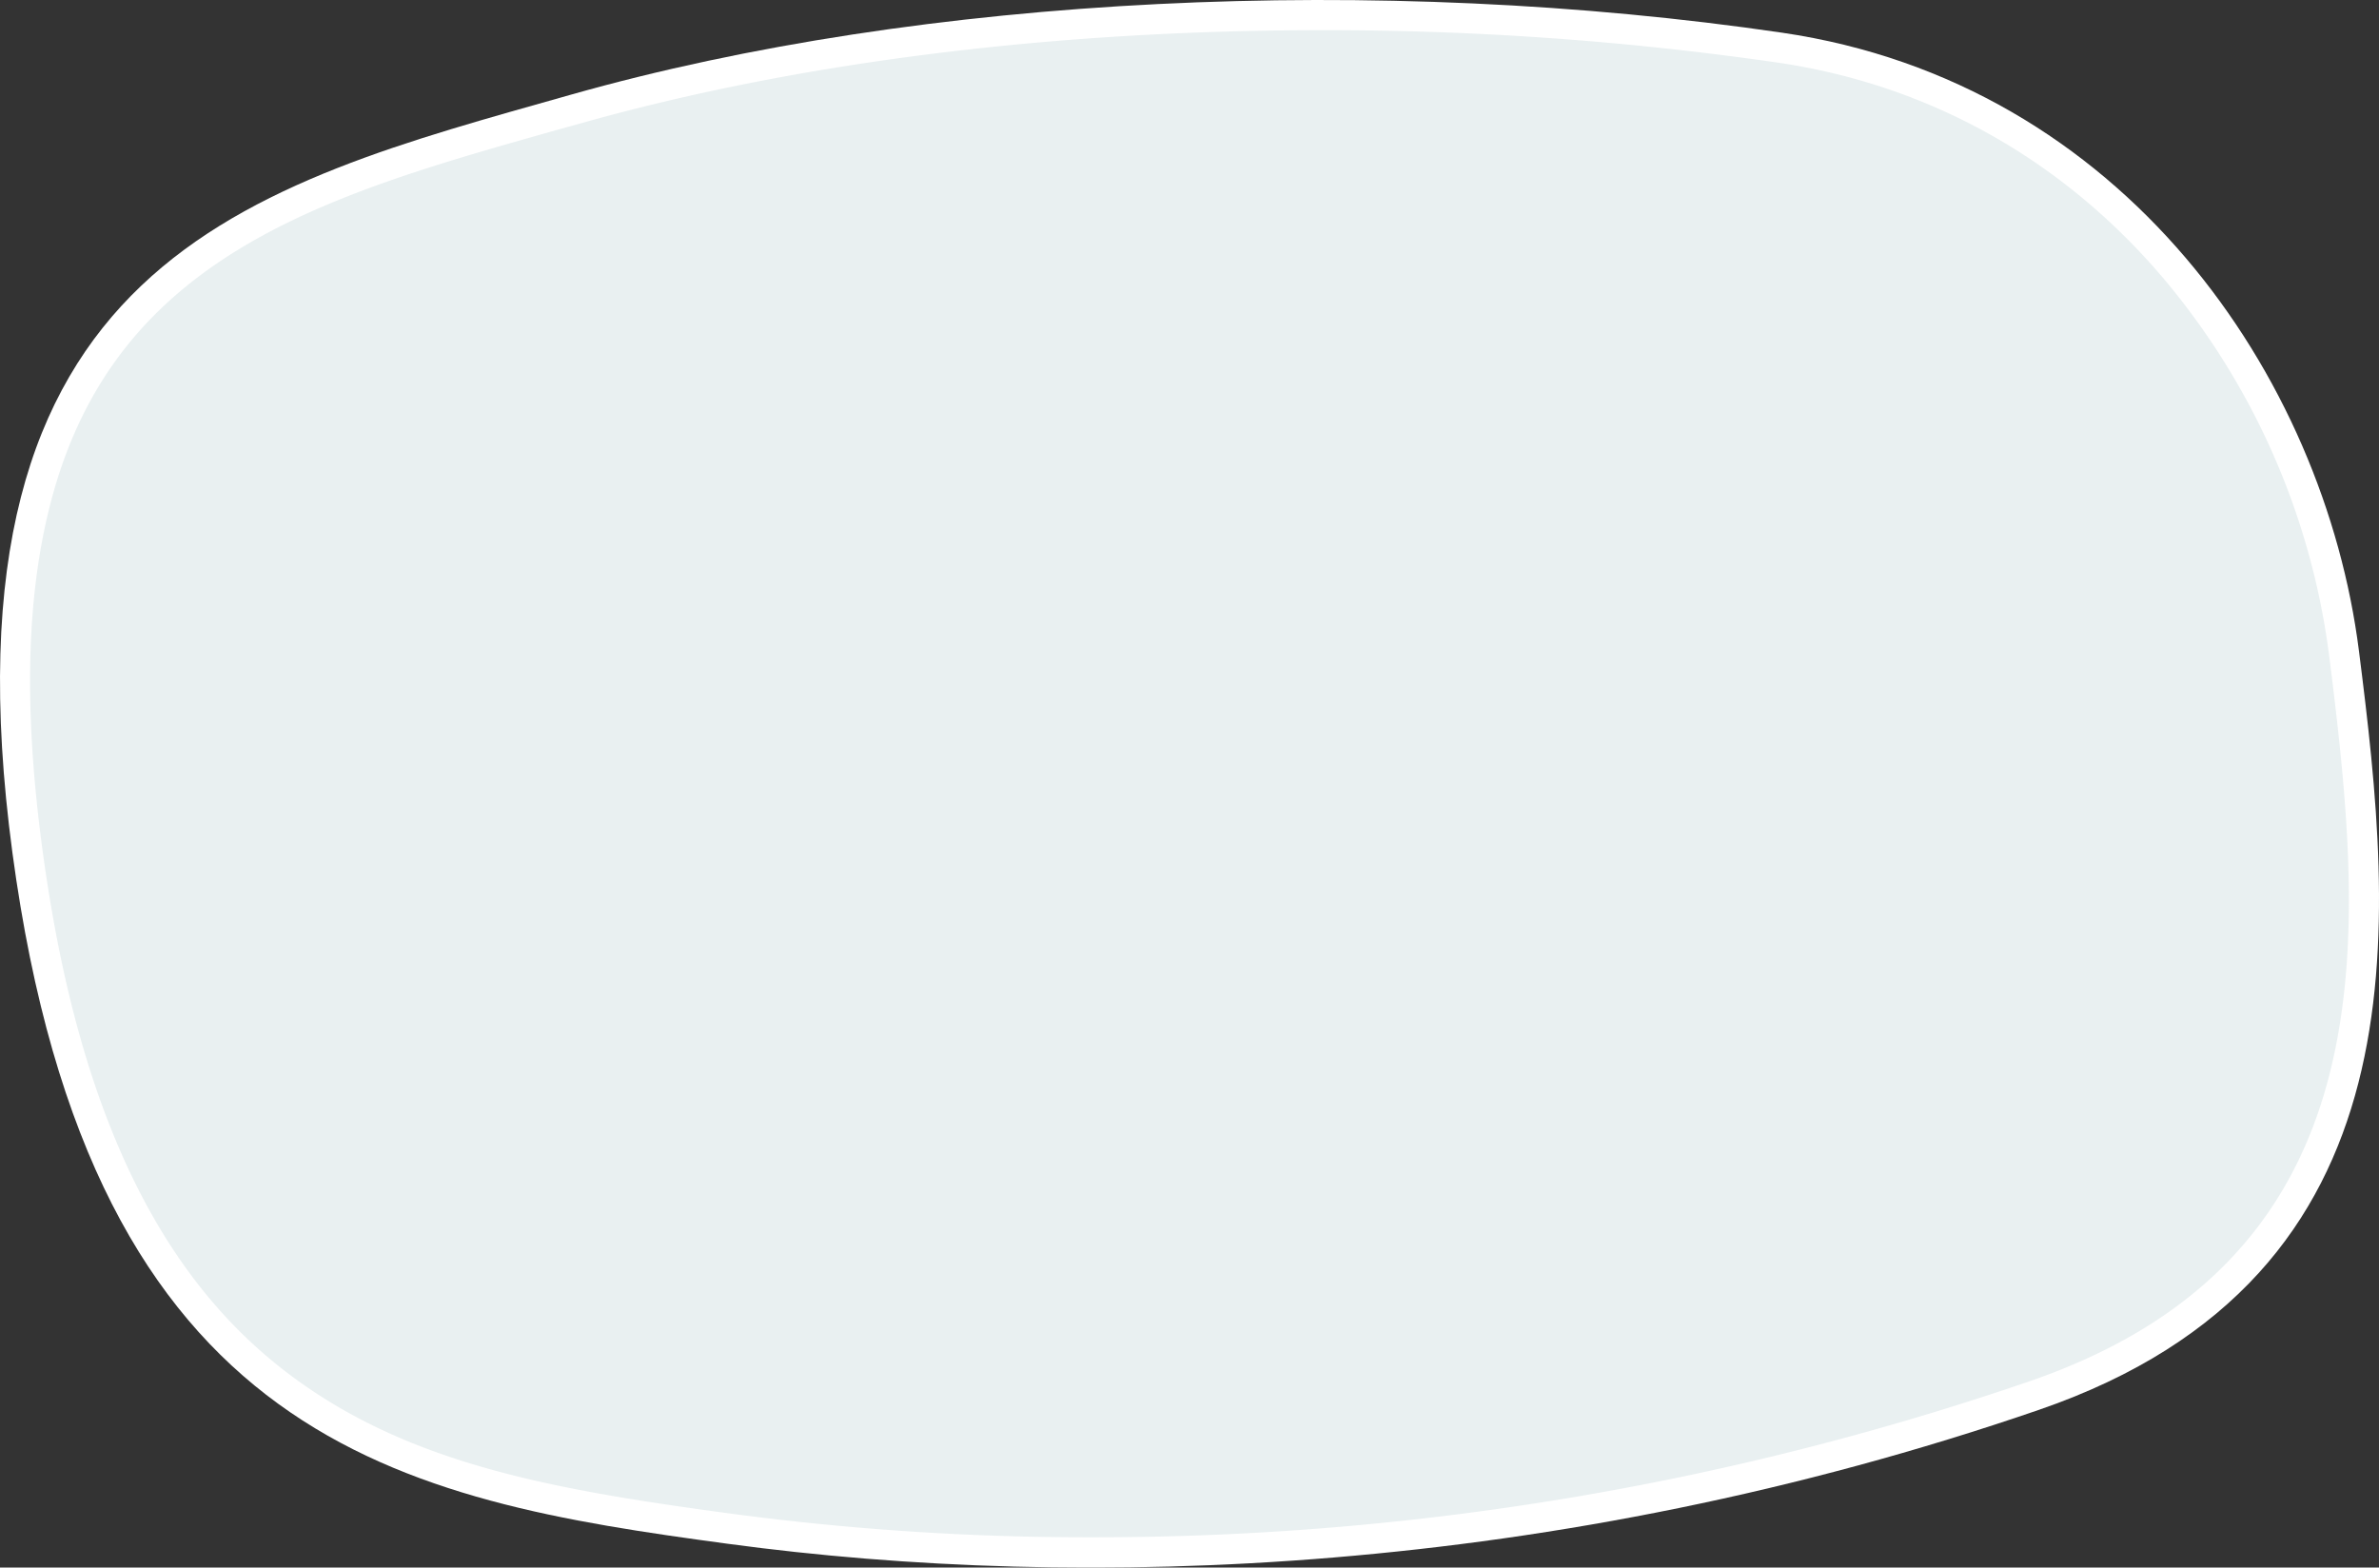
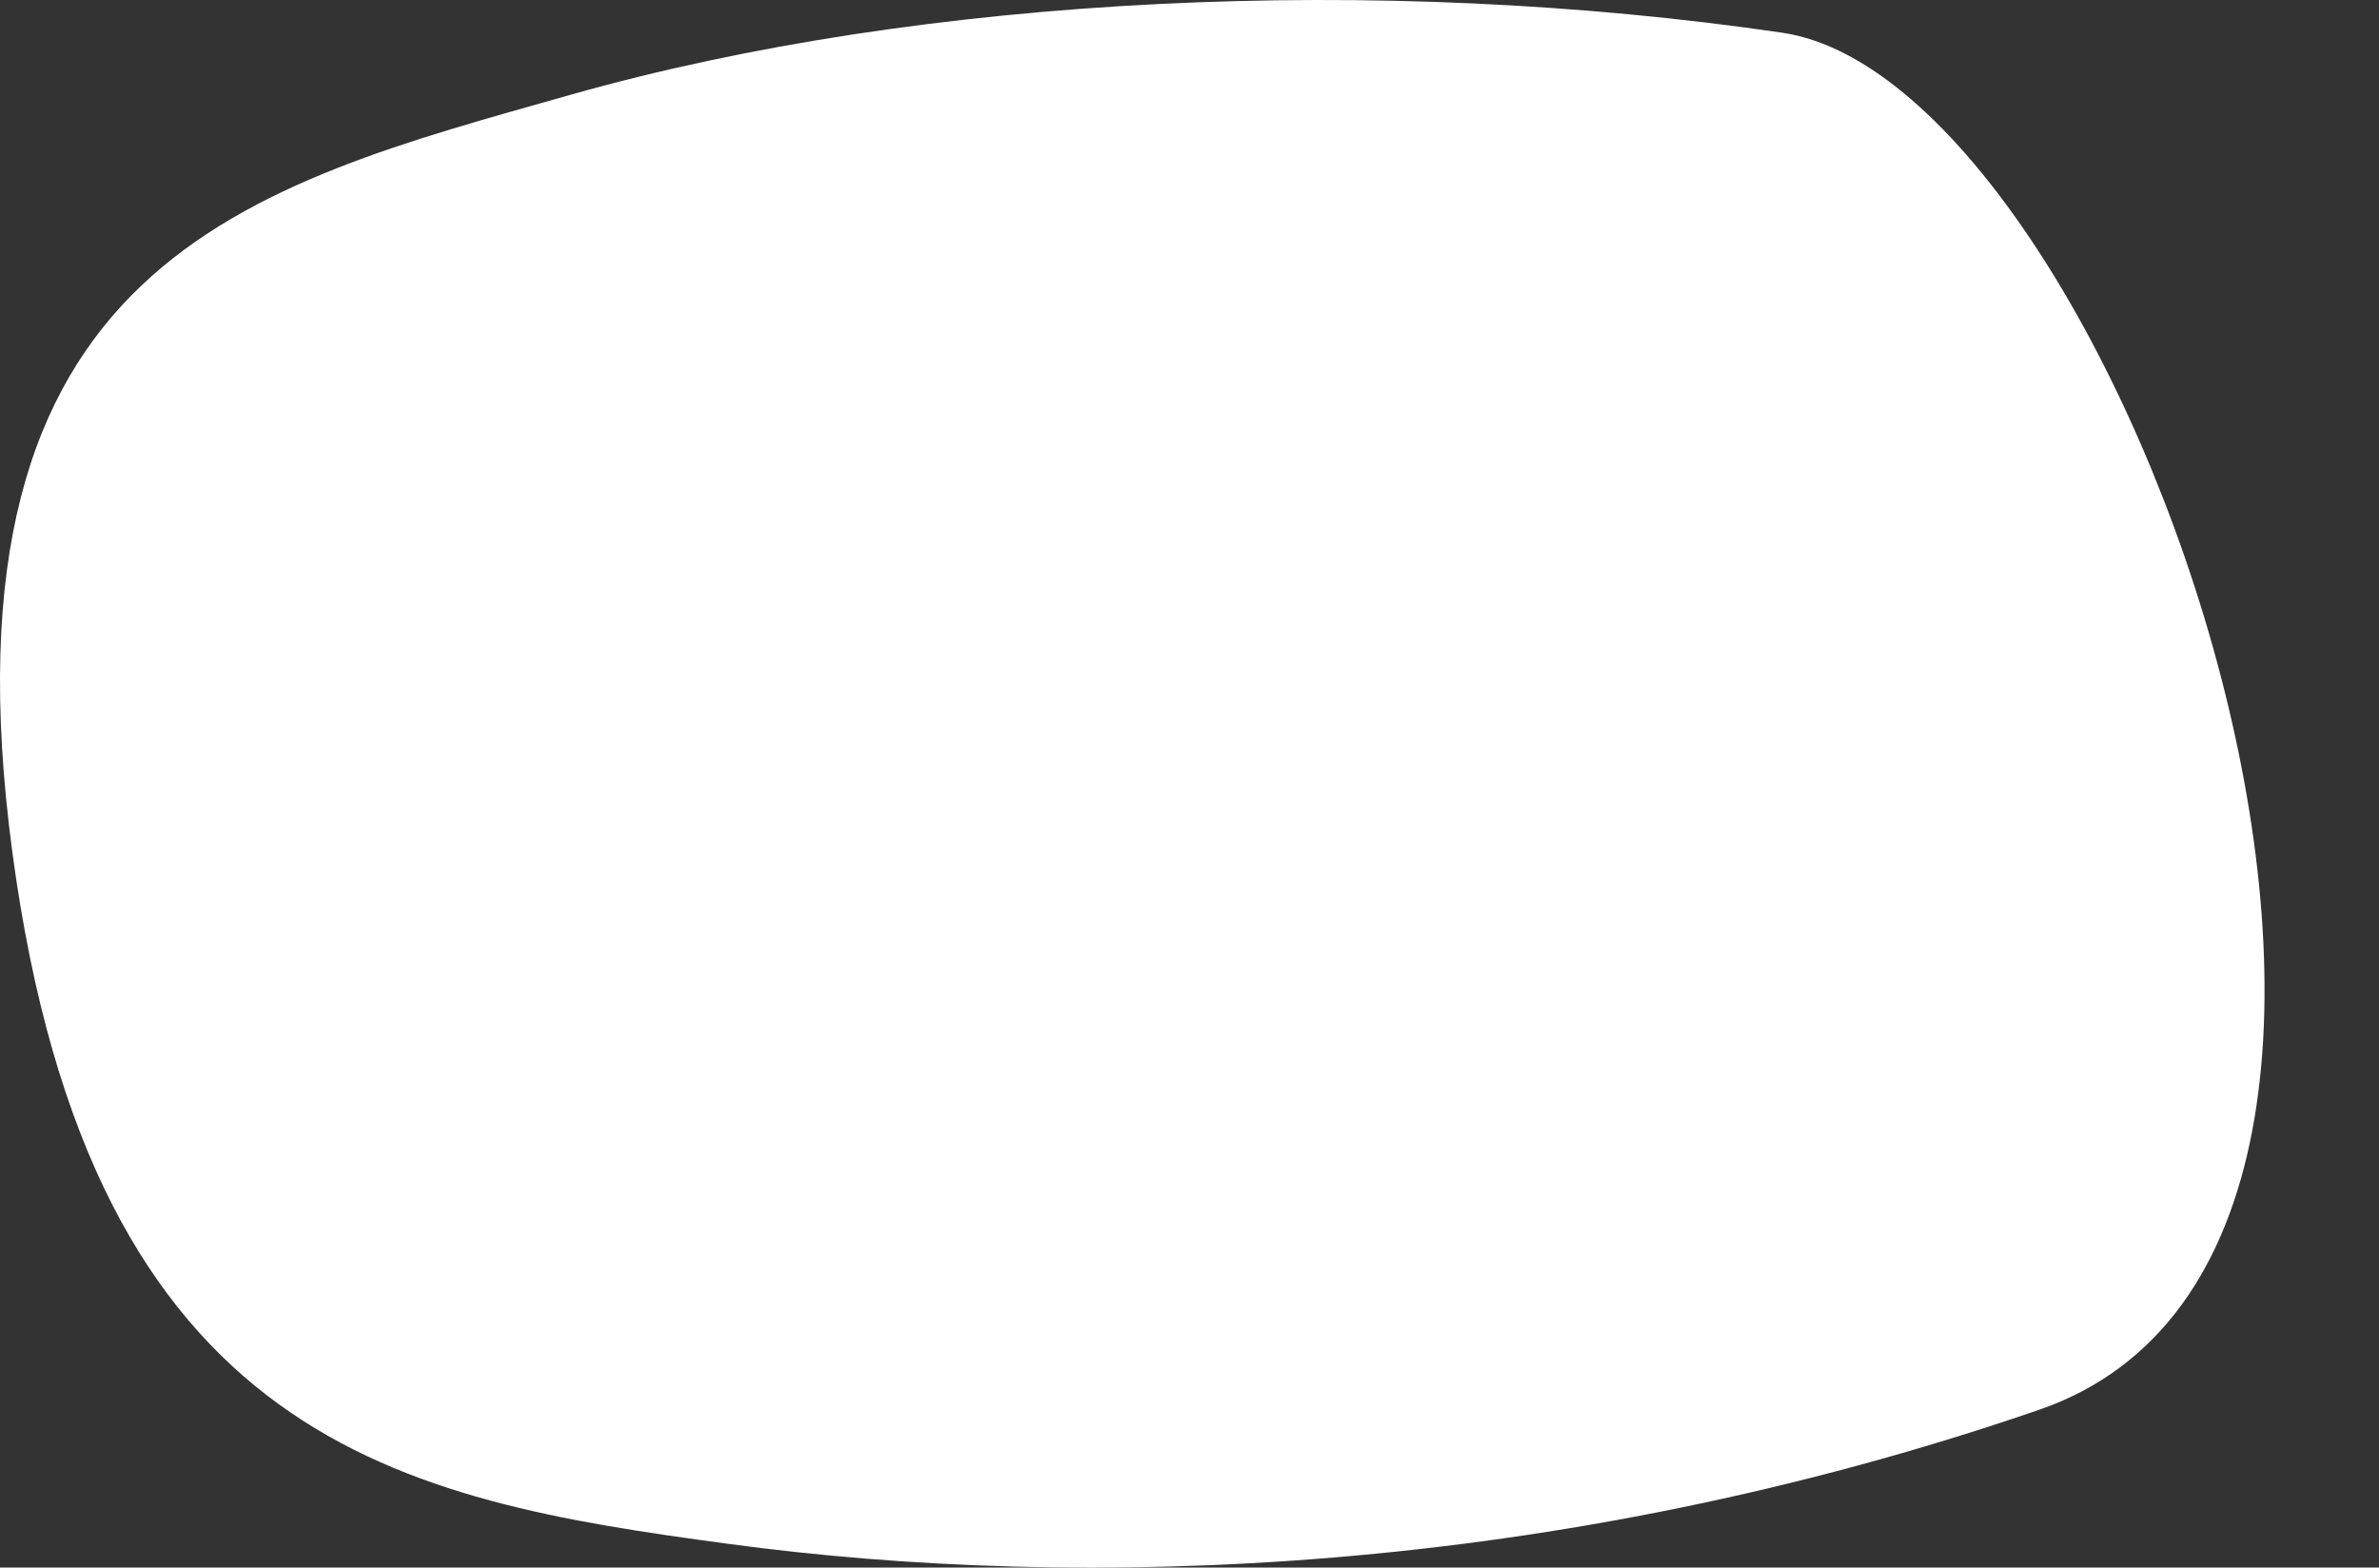
<svg xmlns="http://www.w3.org/2000/svg" viewBox="0 0 787.58 519.03">
  <rect x="0" y="0" width="787.58" height="519.03" fill="#333333" stroke="none" />
  <title>news-bg</title>
  <g style="isolation:isolate">
    <g id="Layer_2" data-name="Layer 2">
      <g id="Layer_1-2" data-name="Layer 1">
-         <path d="M189,31.35C82.46,61.52-22.18,86.26,4.1,282.27S133.44,496.66,241,511.16C358,527,514,522.21,675.05,466.79c129.17-44.44,117.42-160.41,105.89-251.28S703,27.4,590,10.83C456.8-8.7,306-1.79,189,31.35Z" style="fill:#fff" />
-         <path d="M361.14,509a892,892,0,0,1-118.83-7.78c-57.81-7.79-105.14-16-144.36-44.55-21.48-15.63-38.48-36.09-52-62.55C30.65,364,20.19,327,14,280.94c-6-44.83-5.33-81.41,2.1-111.84,6.46-26.49,18-47.74,35.22-65,32.76-32.77,81.45-46.51,133-61.06L191.69,41c71.53-20.26,156.54-31,245.85-31a1044,1044,0,0,1,151,10.73c49.93,7.32,94,31.9,127.37,71.07a241.61,241.61,0,0,1,55.13,125c6.24,49.17,10.94,96.83.05,139.31-12.69,49.52-45.16,82.64-99.27,101.26A952.71,952.71,0,0,1,361.15,509Z" style="fill:#bacfd1;opacity:0.31;mix-blend-mode:multiply" />
+         <path d="M189,31.35C82.46,61.52-22.18,86.26,4.1,282.27S133.44,496.66,241,511.16C358,527,514,522.21,675.05,466.79S703,27.4,590,10.83C456.8-8.7,306-1.79,189,31.35Z" style="fill:#fff" />
      </g>
    </g>
  </g>
</svg>